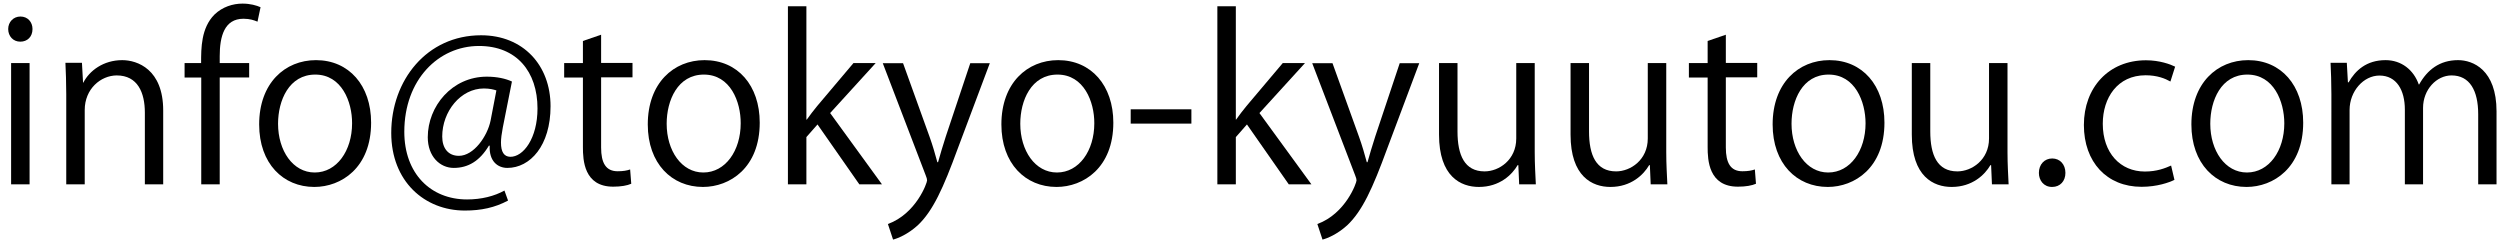
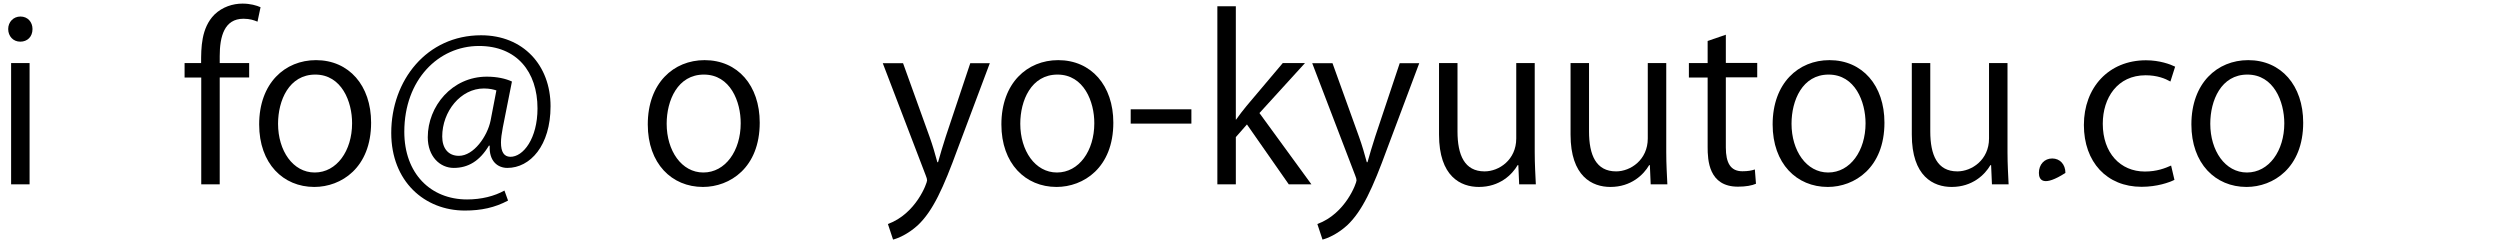
<svg xmlns="http://www.w3.org/2000/svg" version="1.1" id="レイヤー_1" x="0px" y="0px" viewBox="0 0 180 18" style="enable-background:new 0 0 180 18;" xml:space="preserve">
  <g>
    <path d="M1.46,3C0.94,3,0.59,2.6,0.59,2.09c0-0.5,0.37-0.9,0.88-0.9c0.53,0,0.87,0.4,0.87,0.9C2.34,2.65,1.97,3,1.46,3z    M2.13,13.27H0.8V4.54h1.33V13.27z" />
-     <path d="M11.76,13.27h-1.33V8.11c0-1.43-0.51-2.68-2.03-2.68C7.25,5.44,6.1,6.4,6.1,7.92v5.35H4.77V6.78c0-0.9-0.03-1.55-0.06-2.26   h1.19l0.08,1.43H6c0.43-0.85,1.44-1.62,2.8-1.62c1.09,0,2.95,0.66,2.95,3.62V13.27z" />
    <path d="M14.48,4.54c0-1.09,0-2.52,0.96-3.49c0.58-0.56,1.33-0.79,2.02-0.79c0.56,0,1.01,0.13,1.3,0.26l-0.22,1.04   c-0.24-0.1-0.54-0.21-1.01-0.21c-1.38,0-1.71,1.28-1.71,2.69v0.5h2.12v1.04h-2.12v7.69h-1.33V5.58h-1.2V4.54H14.48z" />
    <path d="M26.72,8.83c0,3.25-2.15,4.63-4.09,4.63c-2.24,0-3.97-1.68-3.97-4.5c0-2.98,1.86-4.63,4.09-4.63   C25.13,4.33,26.72,6.16,26.72,8.83z M22.7,5.37c-1.89,0-2.68,1.86-2.68,3.54c0,1.94,1.07,3.51,2.64,3.51   c1.59,0,2.69-1.57,2.69-3.54C25.36,7.33,24.6,5.37,22.7,5.37z" />
    <path d="M36.2,9.19c-0.08,0.42-0.13,0.79-0.13,1.07c0,0.69,0.22,1.01,0.66,1.03c0.95,0.02,1.97-1.33,1.97-3.48   c0-2.66-1.51-4.5-4.21-4.5c-2.93,0-5.38,2.44-5.38,6.18c0,3,1.89,4.87,4.52,4.87c1.04,0,1.97-0.24,2.69-0.64l0.26,0.72   c-0.95,0.51-1.94,0.72-3.11,0.72c-2.9,0-5.3-2.1-5.3-5.59c0-3.78,2.55-7.03,6.47-7.03c3.03,0,5,2.16,5,5.11   c0,2.84-1.47,4.44-3.11,4.44c-0.69,0-1.33-0.48-1.27-1.6h-0.06c-0.66,1.1-1.49,1.6-2.53,1.6c-0.99,0-1.87-0.82-1.87-2.21   c0-2.23,1.75-4.36,4.25-4.36c0.74,0,1.36,0.14,1.81,0.35L36.2,9.19z M35.74,6.51c-0.18-0.06-0.48-0.14-0.9-0.14   c-1.67,0-3,1.65-3,3.46c0,0.83,0.42,1.39,1.2,1.39c1.07,0,2.05-1.41,2.28-2.53L35.74,6.51z" />
-     <path d="M41.97,2.95l1.31-0.45v2.03h2.26v1.04h-2.26v5.05c0,1.11,0.34,1.71,1.19,1.71c0.4,0,0.67-0.05,0.9-0.13l0.08,1.03   c-0.29,0.13-0.74,0.21-1.3,0.21c-2.11,0-2.18-1.92-2.18-2.85V5.58h-1.35V4.54h1.35V2.95z" />
    <path d="M54.7,8.83c0,3.25-2.15,4.63-4.09,4.63c-2.24,0-3.97-1.68-3.97-4.5c0-2.98,1.86-4.63,4.09-4.63   C53.12,4.33,54.7,6.16,54.7,8.83z M50.68,5.37c-1.89,0-2.68,1.86-2.68,3.54c0,1.94,1.07,3.51,2.64,3.51c1.59,0,2.69-1.57,2.69-3.54   C53.34,7.33,52.59,5.37,50.68,5.37z" />
-     <path d="M63.5,13.27h-1.63l-3.01-4.31l-0.8,0.91v3.4h-1.33V0.45h1.33v8.16h0.03c0.21-0.3,0.51-0.69,0.75-0.98l2.61-3.09h1.6   l-3.28,3.6L63.5,13.27z" />
    <path d="M71.27,4.54l-2.32,6.18c-1.04,2.84-1.78,4.47-2.87,5.5c-0.74,0.67-1.46,0.95-1.78,1.03l-0.37-1.12   c2.04-0.75,2.82-2.96,2.82-3.14c0-0.08-0.03-0.21-0.1-0.37l-3.09-8.07h1.46l1.91,5.3c0.22,0.61,0.42,1.3,0.56,1.83h0.05   c0.14-0.53,0.35-1.19,0.56-1.86l1.76-5.27H71.27z" />
    <path d="M80.16,8.83c0,3.25-2.15,4.63-4.09,4.63c-2.24,0-3.97-1.68-3.97-4.5c0-2.98,1.86-4.63,4.09-4.63   C78.57,4.33,80.16,6.16,80.16,8.83z M76.14,5.37c-1.89,0-2.68,1.86-2.68,3.54c0,1.94,1.07,3.51,2.64,3.51   c1.59,0,2.69-1.57,2.69-3.54C78.8,7.33,78.04,5.37,76.14,5.37z" />
    <path d="M81.41,7.87h4.37V8.9h-4.37V7.87z" />
    <path d="M94.42,13.27h-1.63l-3.01-4.31l-0.8,0.91v3.4h-1.33V0.45h1.33v8.16H89c0.21-0.3,0.51-0.69,0.75-0.98l2.61-3.09h1.6   l-3.28,3.6L94.42,13.27z" />
    <path d="M102.19,4.54l-2.32,6.18c-1.04,2.84-1.78,4.47-2.87,5.5c-0.74,0.67-1.46,0.95-1.78,1.03l-0.37-1.12   c2.04-0.75,2.82-2.96,2.82-3.14c0-0.08-0.03-0.21-0.1-0.37l-3.09-8.07h1.46l1.91,5.3c0.22,0.61,0.42,1.3,0.56,1.83h0.05   c0.14-0.53,0.35-1.19,0.56-1.86l1.76-5.27H102.19z" />
    <path d="M110.5,10.95c0,0.9,0.05,1.65,0.08,2.32h-1.2l-0.06-1.38h-0.05c-0.4,0.69-1.3,1.57-2.79,1.57c-1.31,0-2.87-0.75-2.87-3.77   V4.54h1.33v4.92c0,1.7,0.5,2.88,1.95,2.88c1.04,0,2.28-0.83,2.28-2.37V4.54h1.33V10.95z" />
    <path d="M119.97,10.95c0,0.9,0.05,1.65,0.08,2.32h-1.2l-0.06-1.38h-0.05c-0.4,0.69-1.3,1.57-2.79,1.57c-1.31,0-2.87-0.75-2.87-3.77   V4.54h1.33v4.92c0,1.7,0.5,2.88,1.95,2.88c1.04,0,2.28-0.83,2.28-2.37V4.54h1.33V10.95z" />
    <path d="M122.95,2.95l1.31-0.45v2.03h2.26v1.04h-2.26v5.05c0,1.11,0.34,1.71,1.19,1.71c0.4,0,0.67-0.05,0.9-0.13l0.08,1.03   c-0.29,0.13-0.74,0.21-1.3,0.21c-2.11,0-2.18-1.92-2.18-2.85V5.58h-1.35V4.54h1.35V2.95z" />
    <path d="M135.68,8.83c0,3.25-2.15,4.63-4.08,4.63c-2.24,0-3.97-1.68-3.97-4.5c0-2.98,1.86-4.63,4.09-4.63   C134.1,4.33,135.68,6.16,135.68,8.83z M131.66,5.37c-1.89,0-2.67,1.86-2.67,3.54c0,1.94,1.07,3.51,2.64,3.51   c1.59,0,2.69-1.57,2.69-3.54C134.32,7.33,133.57,5.37,131.66,5.37z" />
    <path d="M144.54,10.95c0,0.9,0.05,1.65,0.08,2.32h-1.2l-0.06-1.38h-0.05c-0.4,0.69-1.3,1.57-2.79,1.57c-1.31,0-2.87-0.75-2.87-3.77   V4.54h1.33v4.92c0,1.7,0.5,2.88,1.95,2.88c1.04,0,2.28-0.83,2.28-2.37V4.54h1.33V10.95z" />
-     <path d="M146.8,12.45c0-0.61,0.4-1.04,0.96-1.04c0.56,0,0.95,0.43,0.95,1.04c0,0.58-0.37,1.01-0.96,1.01   C147.14,13.46,146.8,12.98,146.8,12.45z" />
+     <path d="M146.8,12.45c0-0.61,0.4-1.04,0.96-1.04c0.56,0,0.95,0.43,0.95,1.04C147.14,13.46,146.8,12.98,146.8,12.45z" />
    <path d="M156.56,12.95c-0.38,0.19-1.25,0.5-2.37,0.5c-2.5,0-4.15-1.78-4.15-4.45c0-2.69,1.78-4.66,4.47-4.66   c0.98,0,1.76,0.29,2.1,0.46l-0.34,1.07c-0.37-0.21-0.94-0.45-1.79-0.45c-2.02,0-3.08,1.62-3.08,3.49c0,2.11,1.27,3.44,3.03,3.44   c0.87,0,1.46-0.24,1.89-0.43L156.56,12.95z" />
    <path d="M165.83,8.83c0,3.25-2.15,4.63-4.08,4.63c-2.24,0-3.97-1.68-3.97-4.5c0-2.98,1.86-4.63,4.09-4.63   C164.25,4.33,165.83,6.16,165.83,8.83z M161.81,5.37c-1.89,0-2.67,1.86-2.67,3.54c0,1.94,1.07,3.51,2.64,3.51   c1.59,0,2.69-1.57,2.69-3.54C164.47,7.33,163.72,5.37,161.81,5.37z" />
-     <path d="M179.74,13.27h-1.31V8.22c0-1.7-0.61-2.79-1.92-2.79c-1.07,0-2.05,1.01-2.05,2.34v5.5h-1.31V7.89   c0-1.39-0.59-2.45-1.83-2.45c-1.14,0-2.15,1.12-2.15,2.48v5.35h-1.31V6.78c0-0.9-0.03-1.54-0.06-2.26h1.17l0.08,1.41h0.05   c0.48-0.85,1.28-1.6,2.66-1.6c1.14,0,2.02,0.7,2.39,1.75h0.03c0.58-1.04,1.46-1.75,2.8-1.75c1.07,0,2.77,0.69,2.77,3.69V13.27z" />
  </g>
  <g>
</g>
  <g>
</g>
  <g>
</g>
  <g>
</g>
  <g>
</g>
  <g>
</g>
  <g>
</g>
  <g>
</g>
  <g>
</g>
  <g>
</g>
  <g>
</g>
  <g>
</g>
  <g>
</g>
  <g>
</g>
  <g>
</g>
</svg>